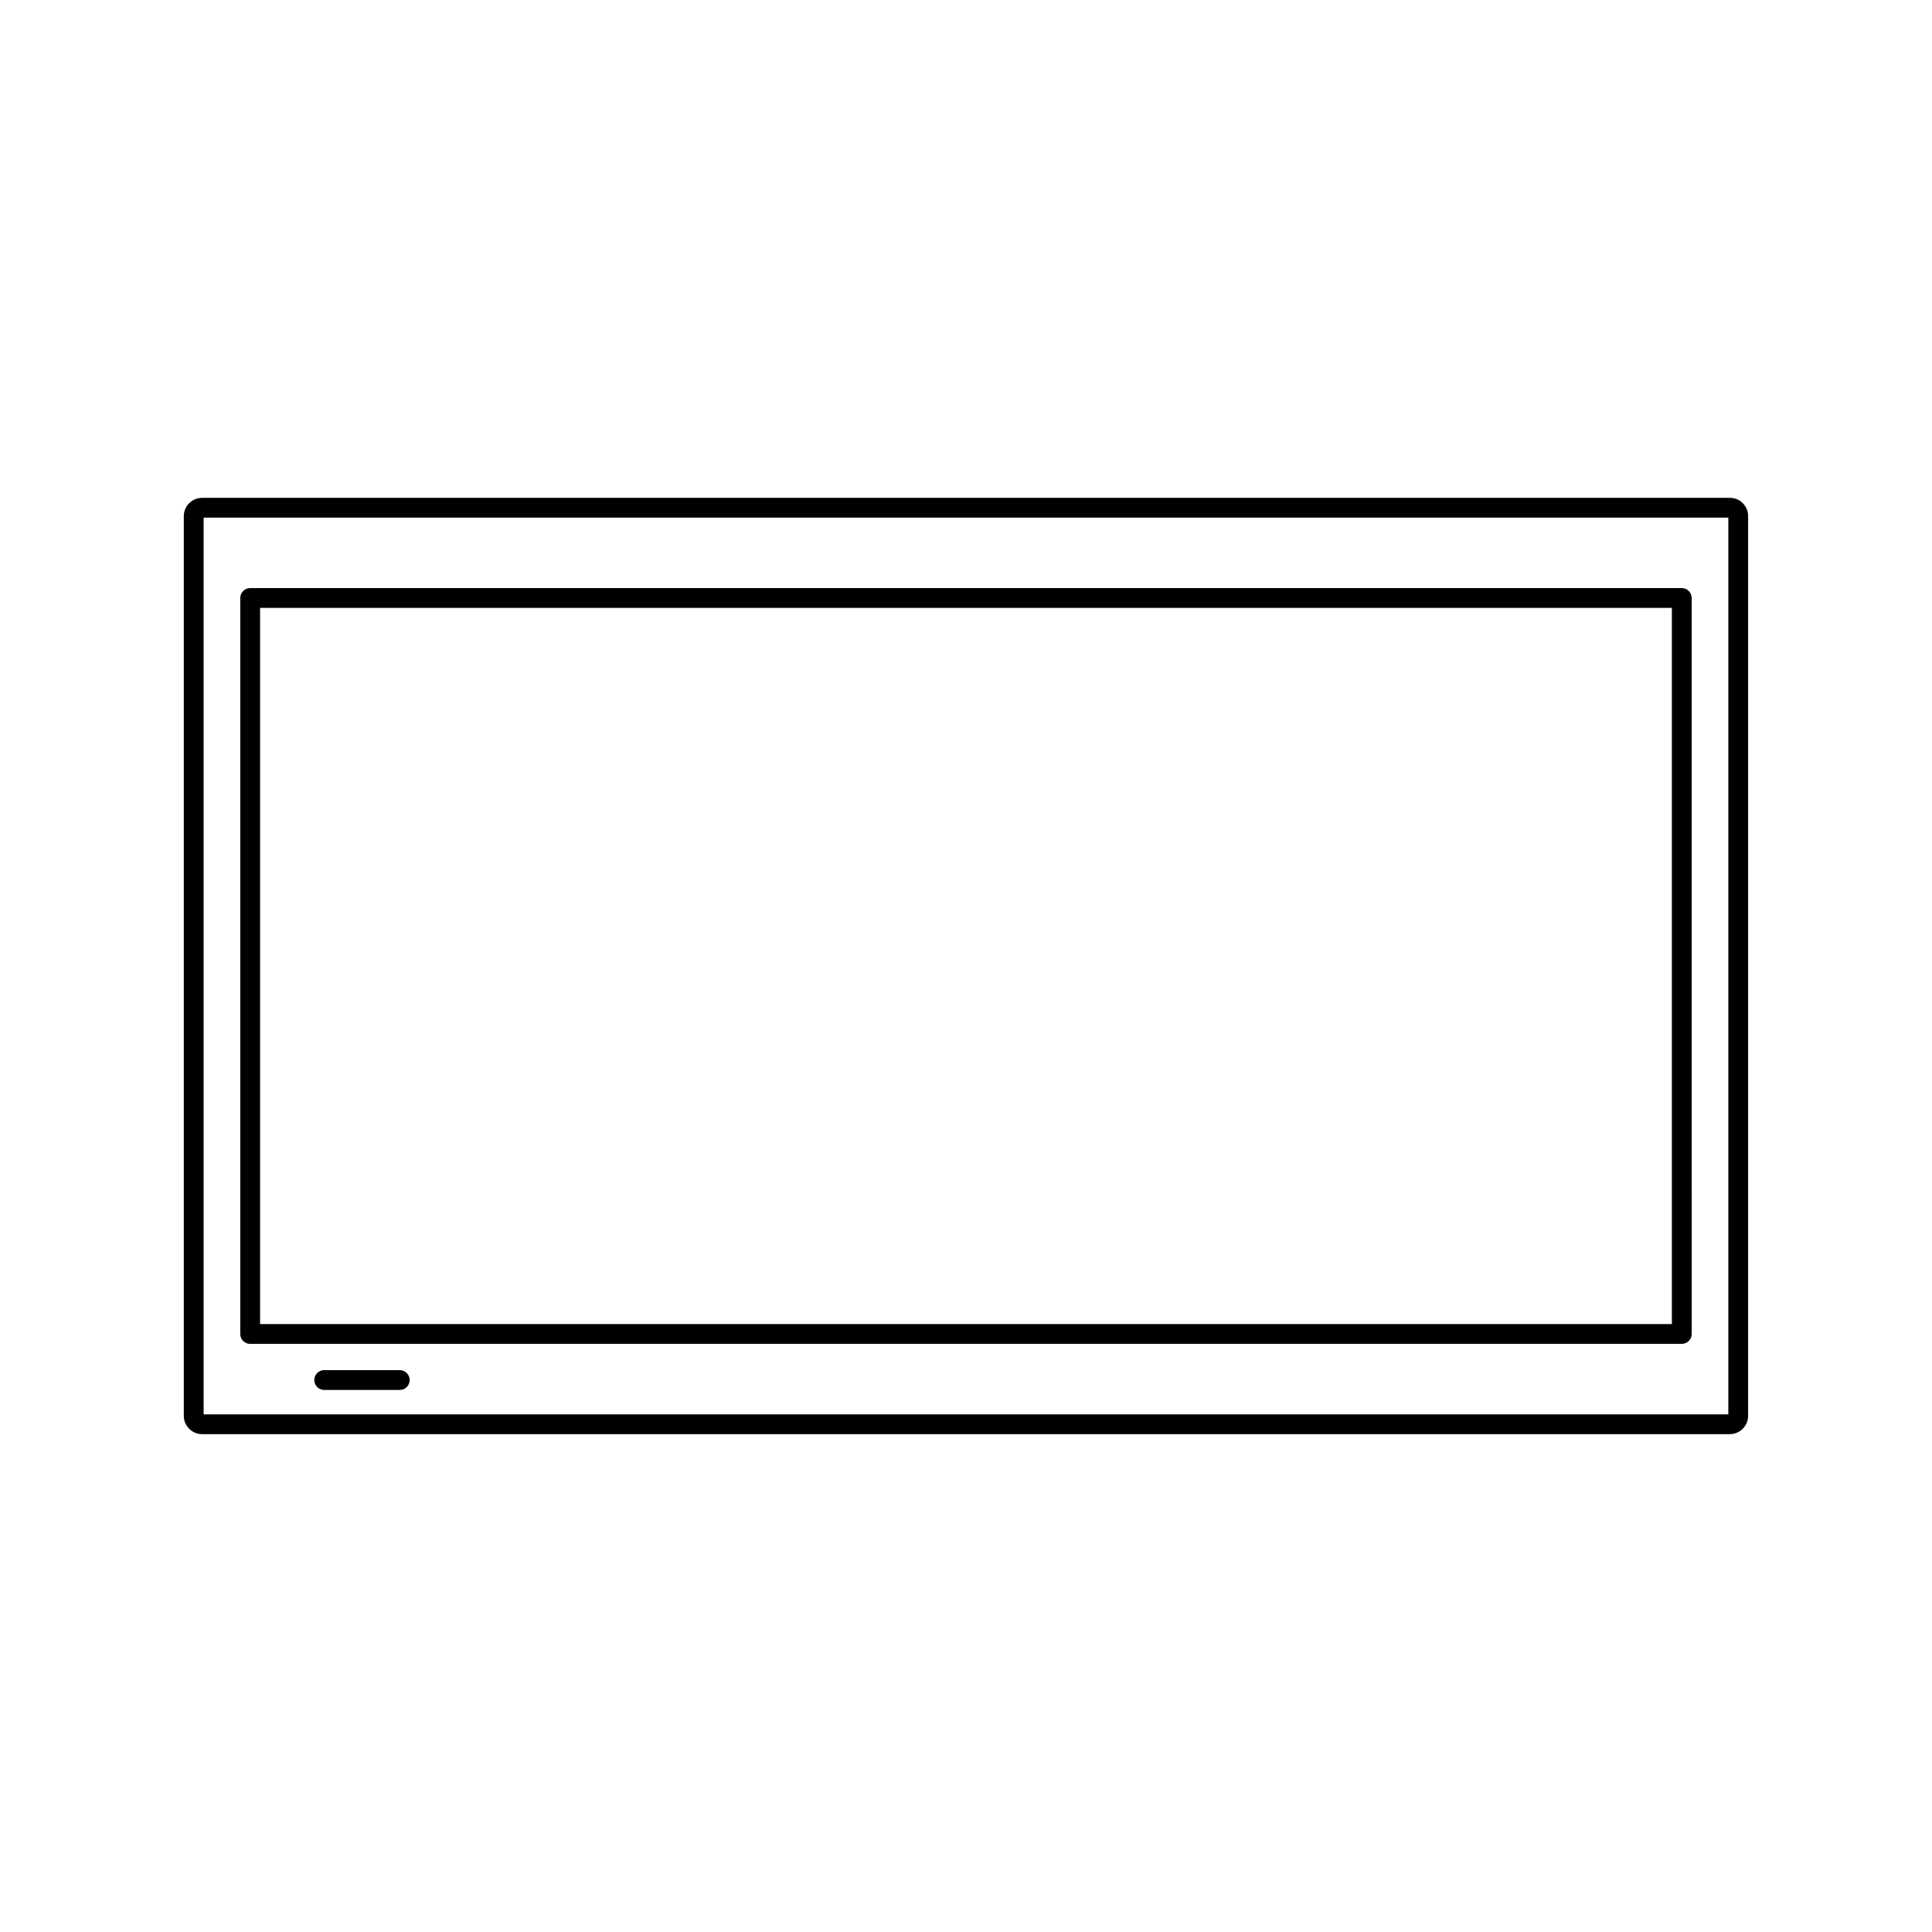
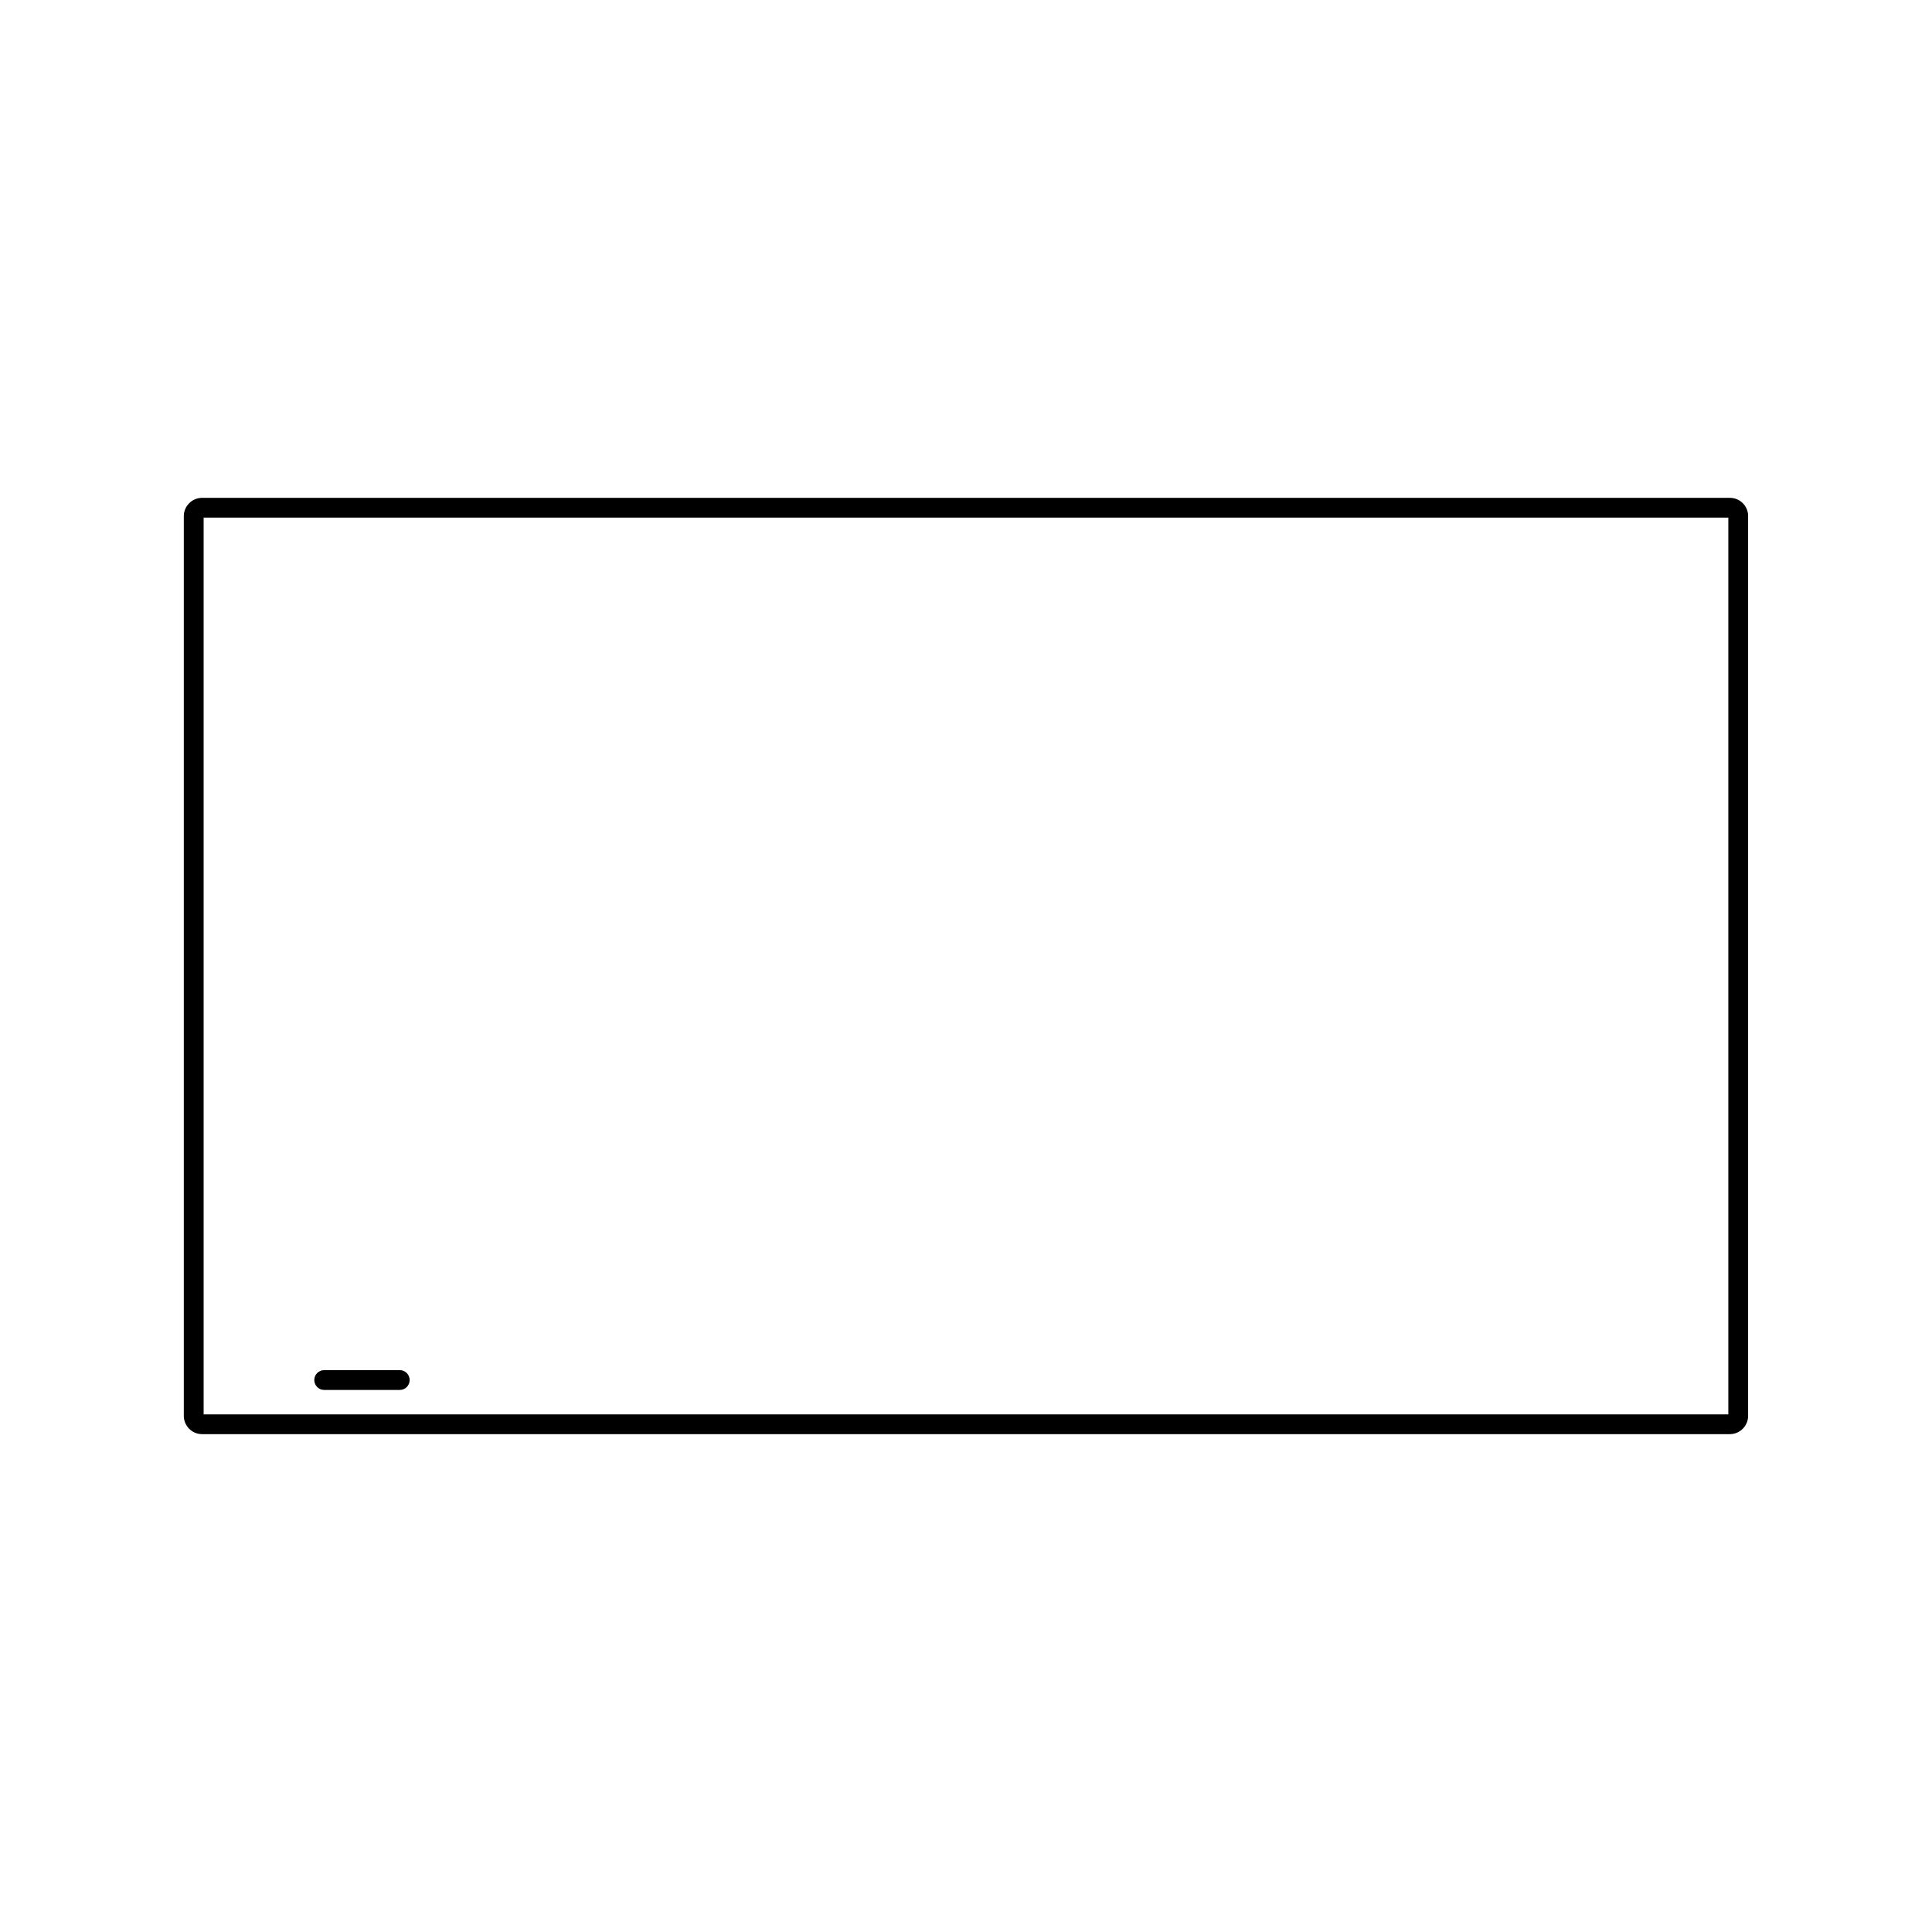
<svg xmlns="http://www.w3.org/2000/svg" fill="#000000" width="800px" height="800px" version="1.1" viewBox="144 144 512 512">
  <g>
    <path d="m605.88 277.37c-0.918-0.93-2.141-1.434-3.441-1.434h-404.88c-2.672 0-4.848 2.172-4.848 4.848v238.43c0 2.676 2.18 4.848 4.848 4.848h404.86c2.676 0 4.848-2.172 4.848-4.848v-238.4c0.016-1.297-0.477-2.519-1.391-3.449zm-3.856 241.45h-404.06v-237.64l404.06-0.004z" />
-     <path d="m210.3 500.14h379.39c1.449 0 2.625-1.176 2.625-2.625l-0.004-195.04c0-1.449-1.176-2.625-2.625-2.625h-379.39c-1.449 0-2.625 1.176-2.625 2.625v195.05c0 1.449 1.176 2.621 2.625 2.621zm2.625-195.05h374.14v189.8h-374.14z" />
-     <path d="m249.94 507.1h-20.027c-1.449 0-2.625 1.176-2.625 2.625 0 1.449 1.176 2.625 2.625 2.625h20.027c1.449 0 2.625-1.176 2.625-2.625 0-1.449-1.176-2.625-2.625-2.625z" />
+     <path d="m249.94 507.1h-20.027c-1.449 0-2.625 1.176-2.625 2.625 0 1.449 1.176 2.625 2.625 2.625h20.027c1.449 0 2.625-1.176 2.625-2.625 0-1.449-1.176-2.625-2.625-2.625" />
  </g>
</svg>